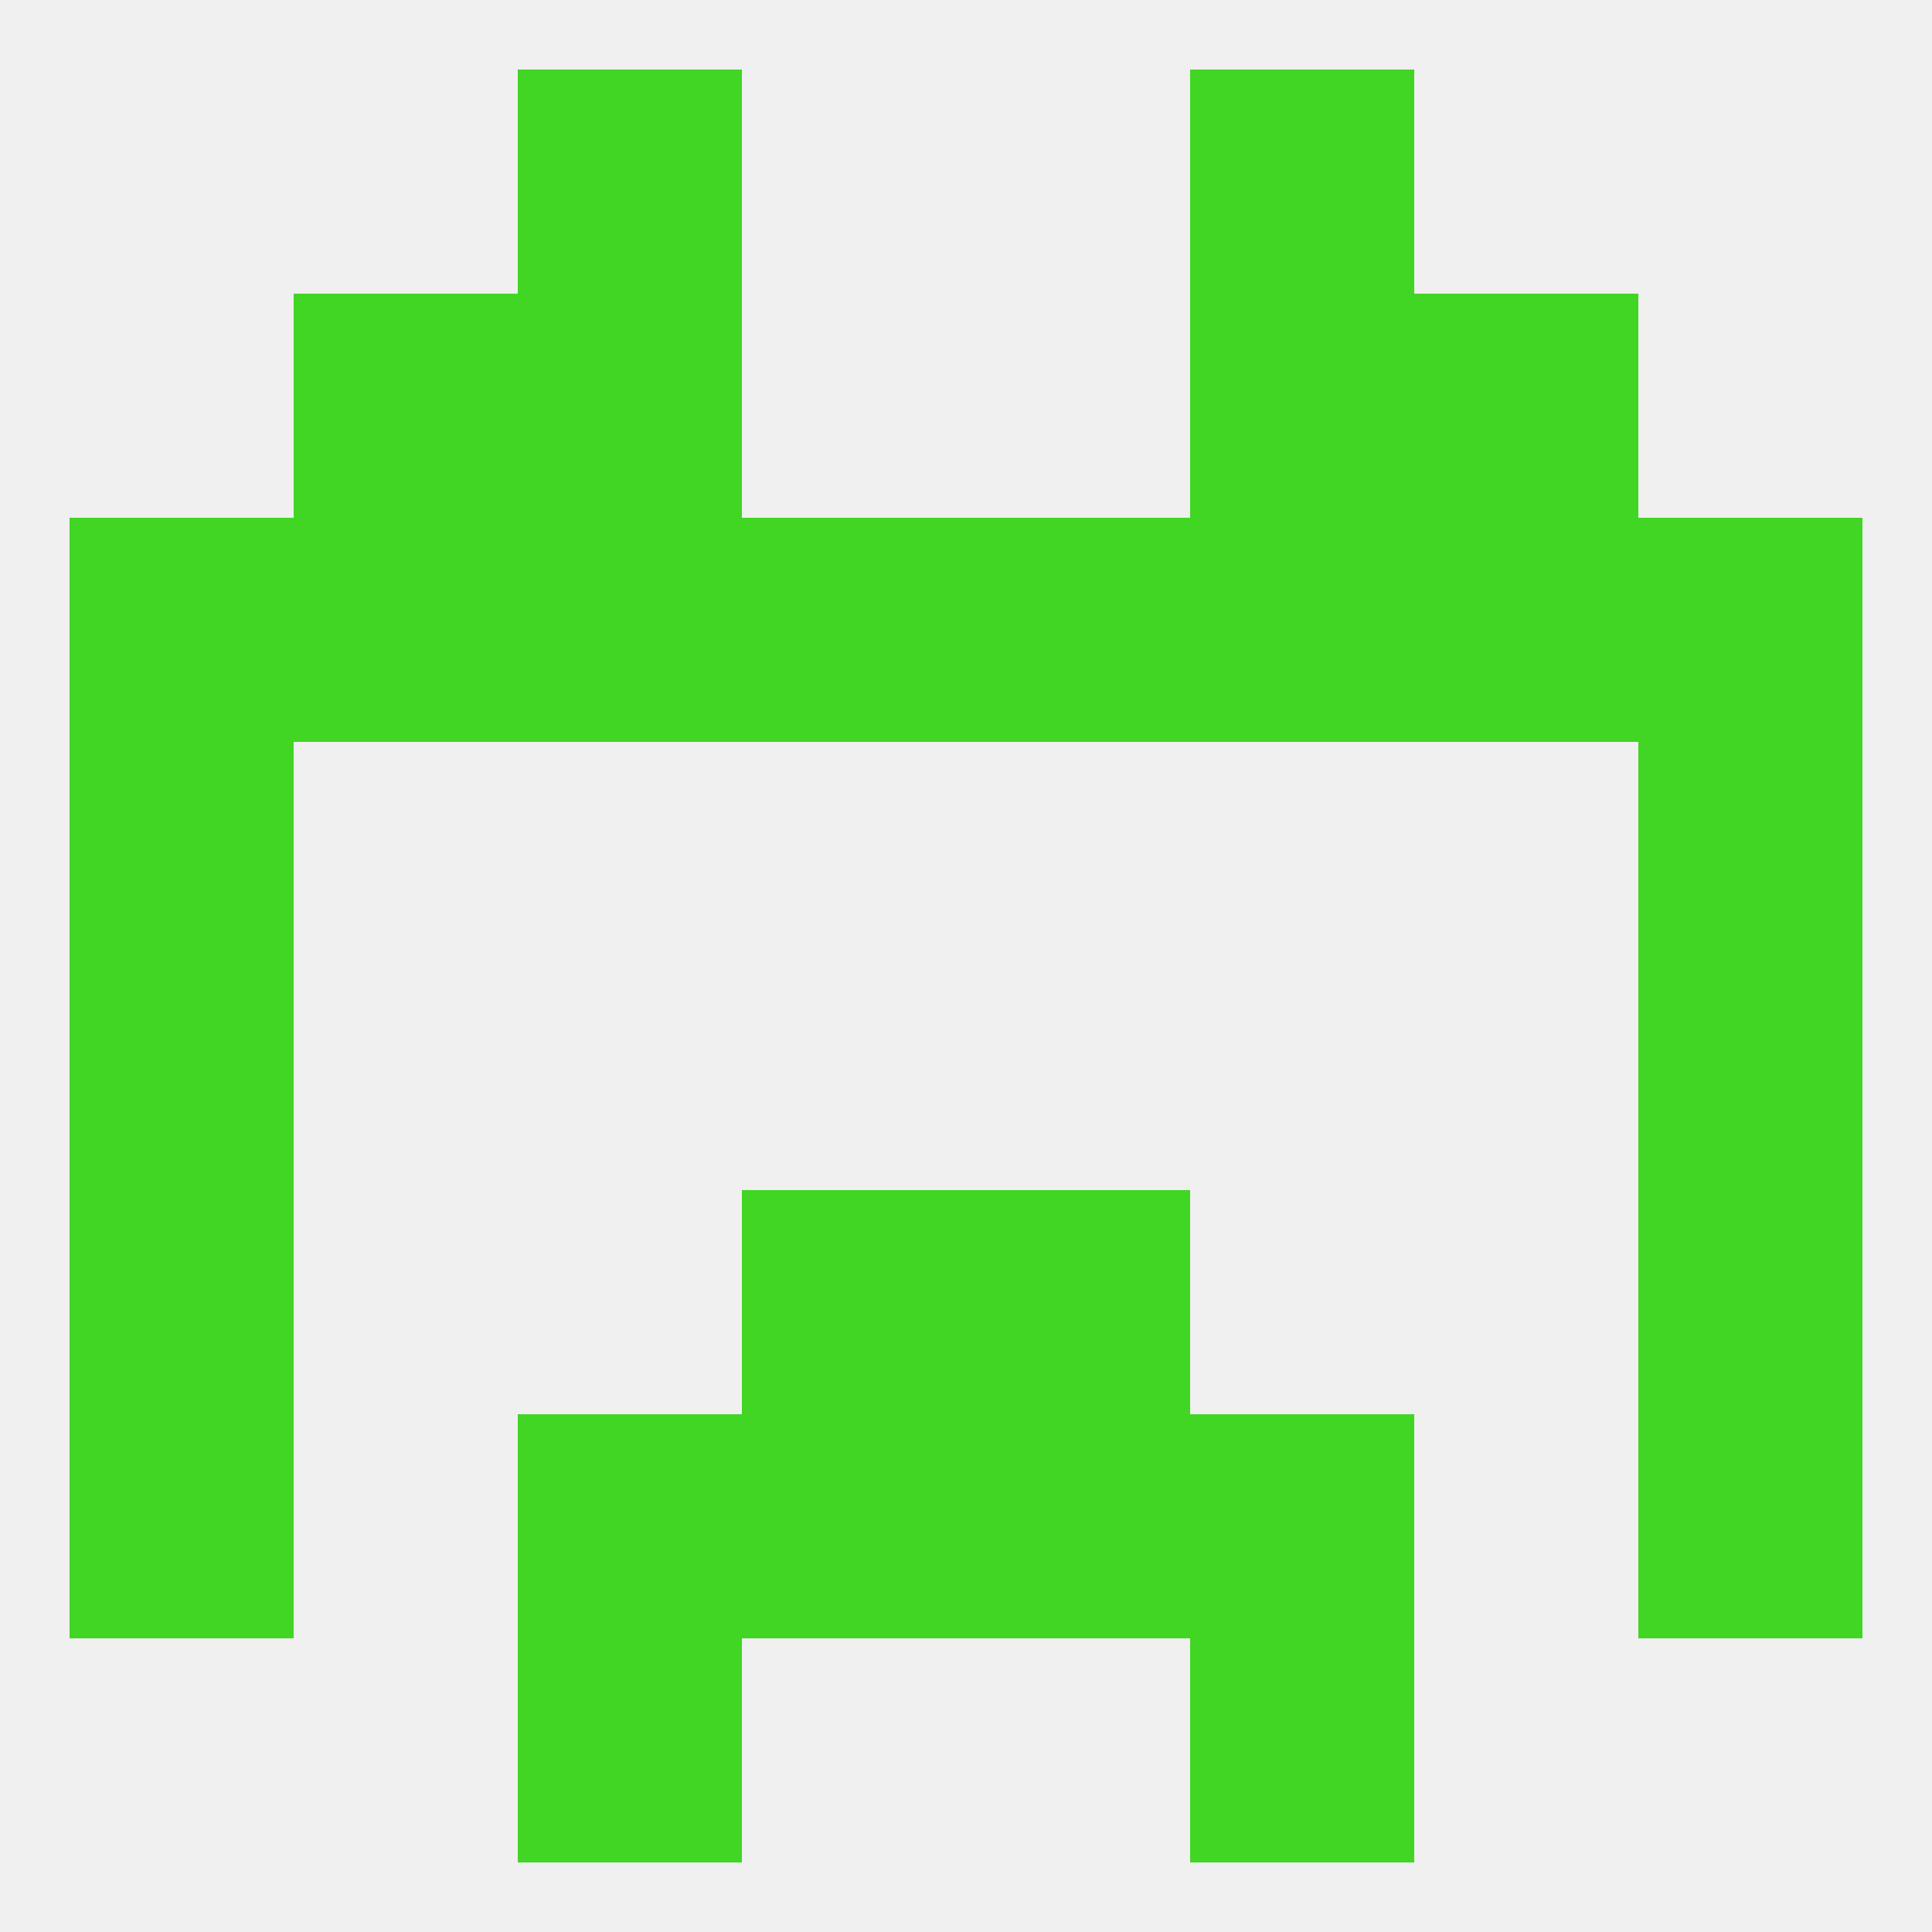
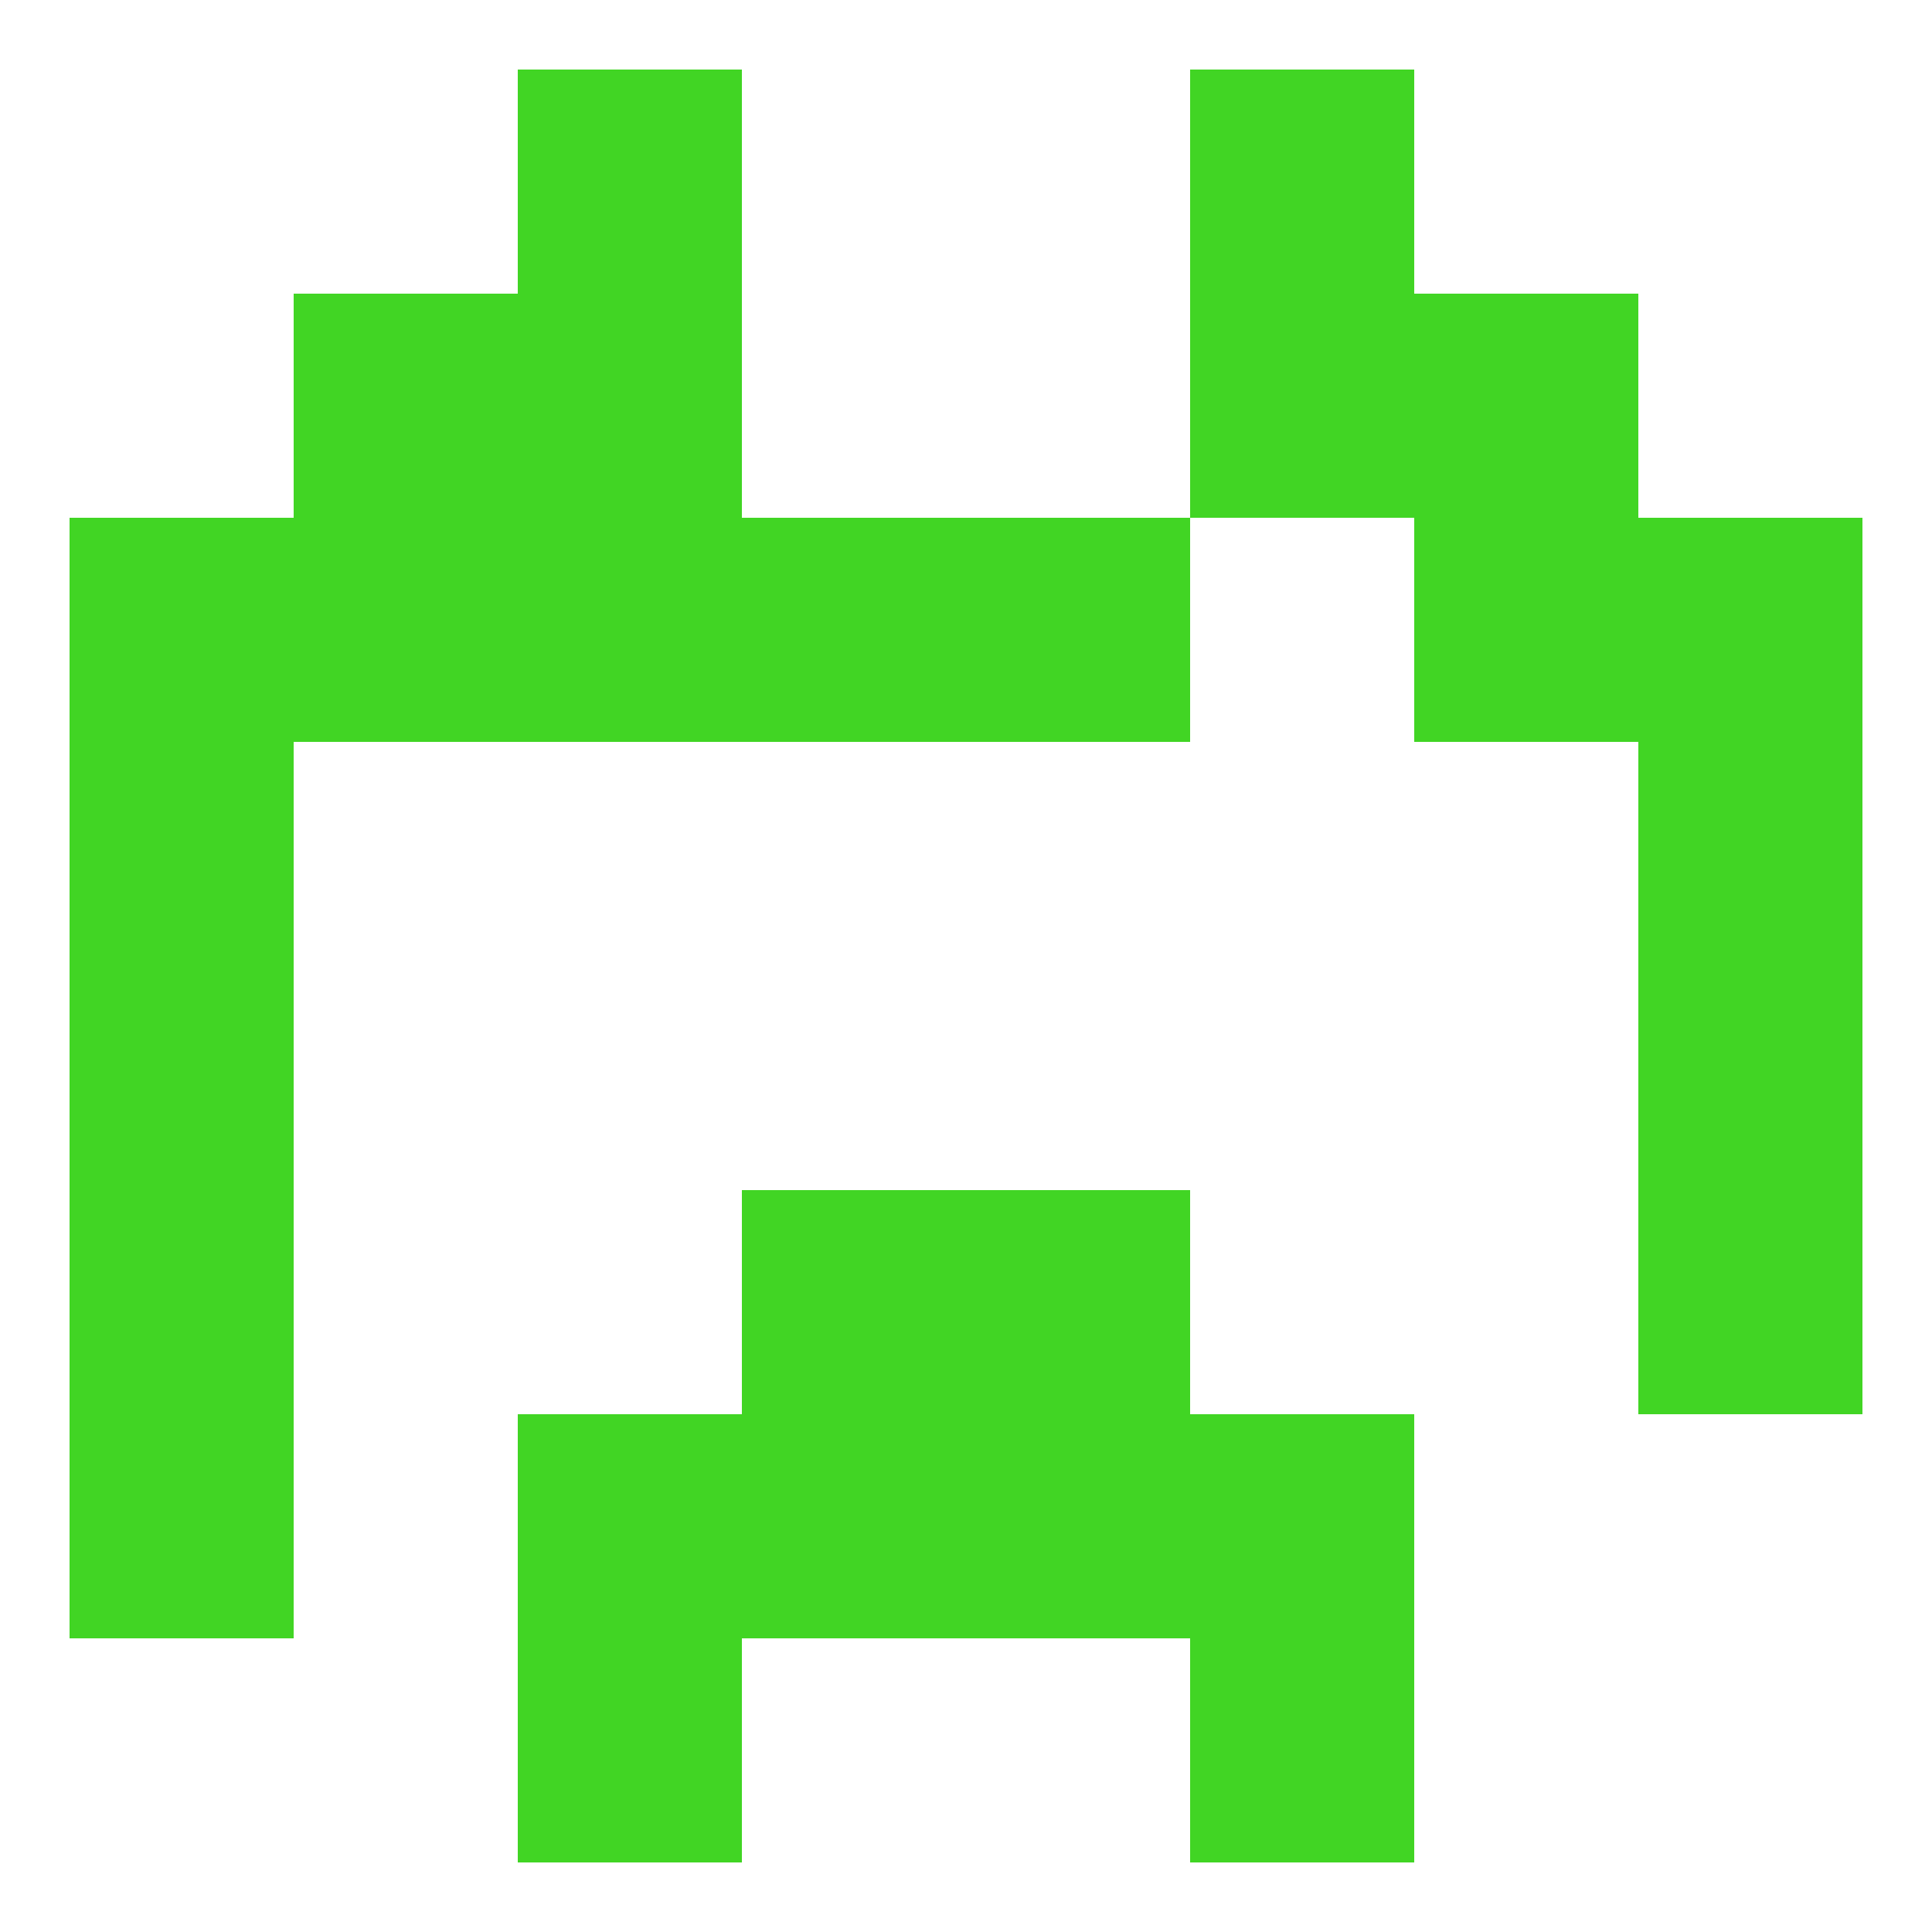
<svg xmlns="http://www.w3.org/2000/svg" version="1.1" baseprofile="full" width="250" height="250" viewBox="0 0 250 250">
-   <rect width="100%" height="100%" fill="rgba(240,240,240,255)" />
  <rect x="9" y="125" width="29" height="29" fill="rgba(65,213,36,255)" />
  <rect x="212" y="125" width="29" height="29" fill="rgba(65,213,36,255)" />
  <rect x="9" y="96" width="29" height="29" fill="rgba(65,213,36,255)" />
  <rect x="212" y="96" width="29" height="29" fill="rgba(65,213,36,255)" />
  <rect x="212" y="67" width="29" height="29" fill="rgba(65,213,36,255)" />
  <rect x="67" y="67" width="29" height="29" fill="rgba(65,213,36,255)" />
-   <rect x="154" y="67" width="29" height="29" fill="rgba(65,213,36,255)" />
  <rect x="38" y="67" width="29" height="29" fill="rgba(65,213,36,255)" />
  <rect x="183" y="67" width="29" height="29" fill="rgba(65,213,36,255)" />
  <rect x="96" y="67" width="29" height="29" fill="rgba(65,213,36,255)" />
  <rect x="125" y="67" width="29" height="29" fill="rgba(65,213,36,255)" />
  <rect x="9" y="67" width="29" height="29" fill="rgba(65,213,36,255)" />
  <rect x="154" y="38" width="29" height="29" fill="rgba(65,213,36,255)" />
  <rect x="38" y="38" width="29" height="29" fill="rgba(65,213,36,255)" />
  <rect x="183" y="38" width="29" height="29" fill="rgba(65,213,36,255)" />
  <rect x="67" y="38" width="29" height="29" fill="rgba(65,213,36,255)" />
  <rect x="67" y="9" width="29" height="29" fill="rgba(65,213,36,255)" />
  <rect x="154" y="9" width="29" height="29" fill="rgba(65,213,36,255)" />
  <rect x="154" y="212" width="29" height="29" fill="rgba(65,213,36,255)" />
  <rect x="67" y="212" width="29" height="29" fill="rgba(65,213,36,255)" />
  <rect x="67" y="183" width="29" height="29" fill="rgba(65,213,36,255)" />
  <rect x="154" y="183" width="29" height="29" fill="rgba(65,213,36,255)" />
  <rect x="96" y="183" width="29" height="29" fill="rgba(65,213,36,255)" />
  <rect x="125" y="183" width="29" height="29" fill="rgba(65,213,36,255)" />
  <rect x="9" y="183" width="29" height="29" fill="rgba(65,213,36,255)" />
-   <rect x="212" y="183" width="29" height="29" fill="rgba(65,213,36,255)" />
  <rect x="96" y="154" width="29" height="29" fill="rgba(65,213,36,255)" />
  <rect x="125" y="154" width="29" height="29" fill="rgba(65,213,36,255)" />
  <rect x="9" y="154" width="29" height="29" fill="rgba(65,213,36,255)" />
  <rect x="212" y="154" width="29" height="29" fill="rgba(65,213,36,255)" />
</svg>